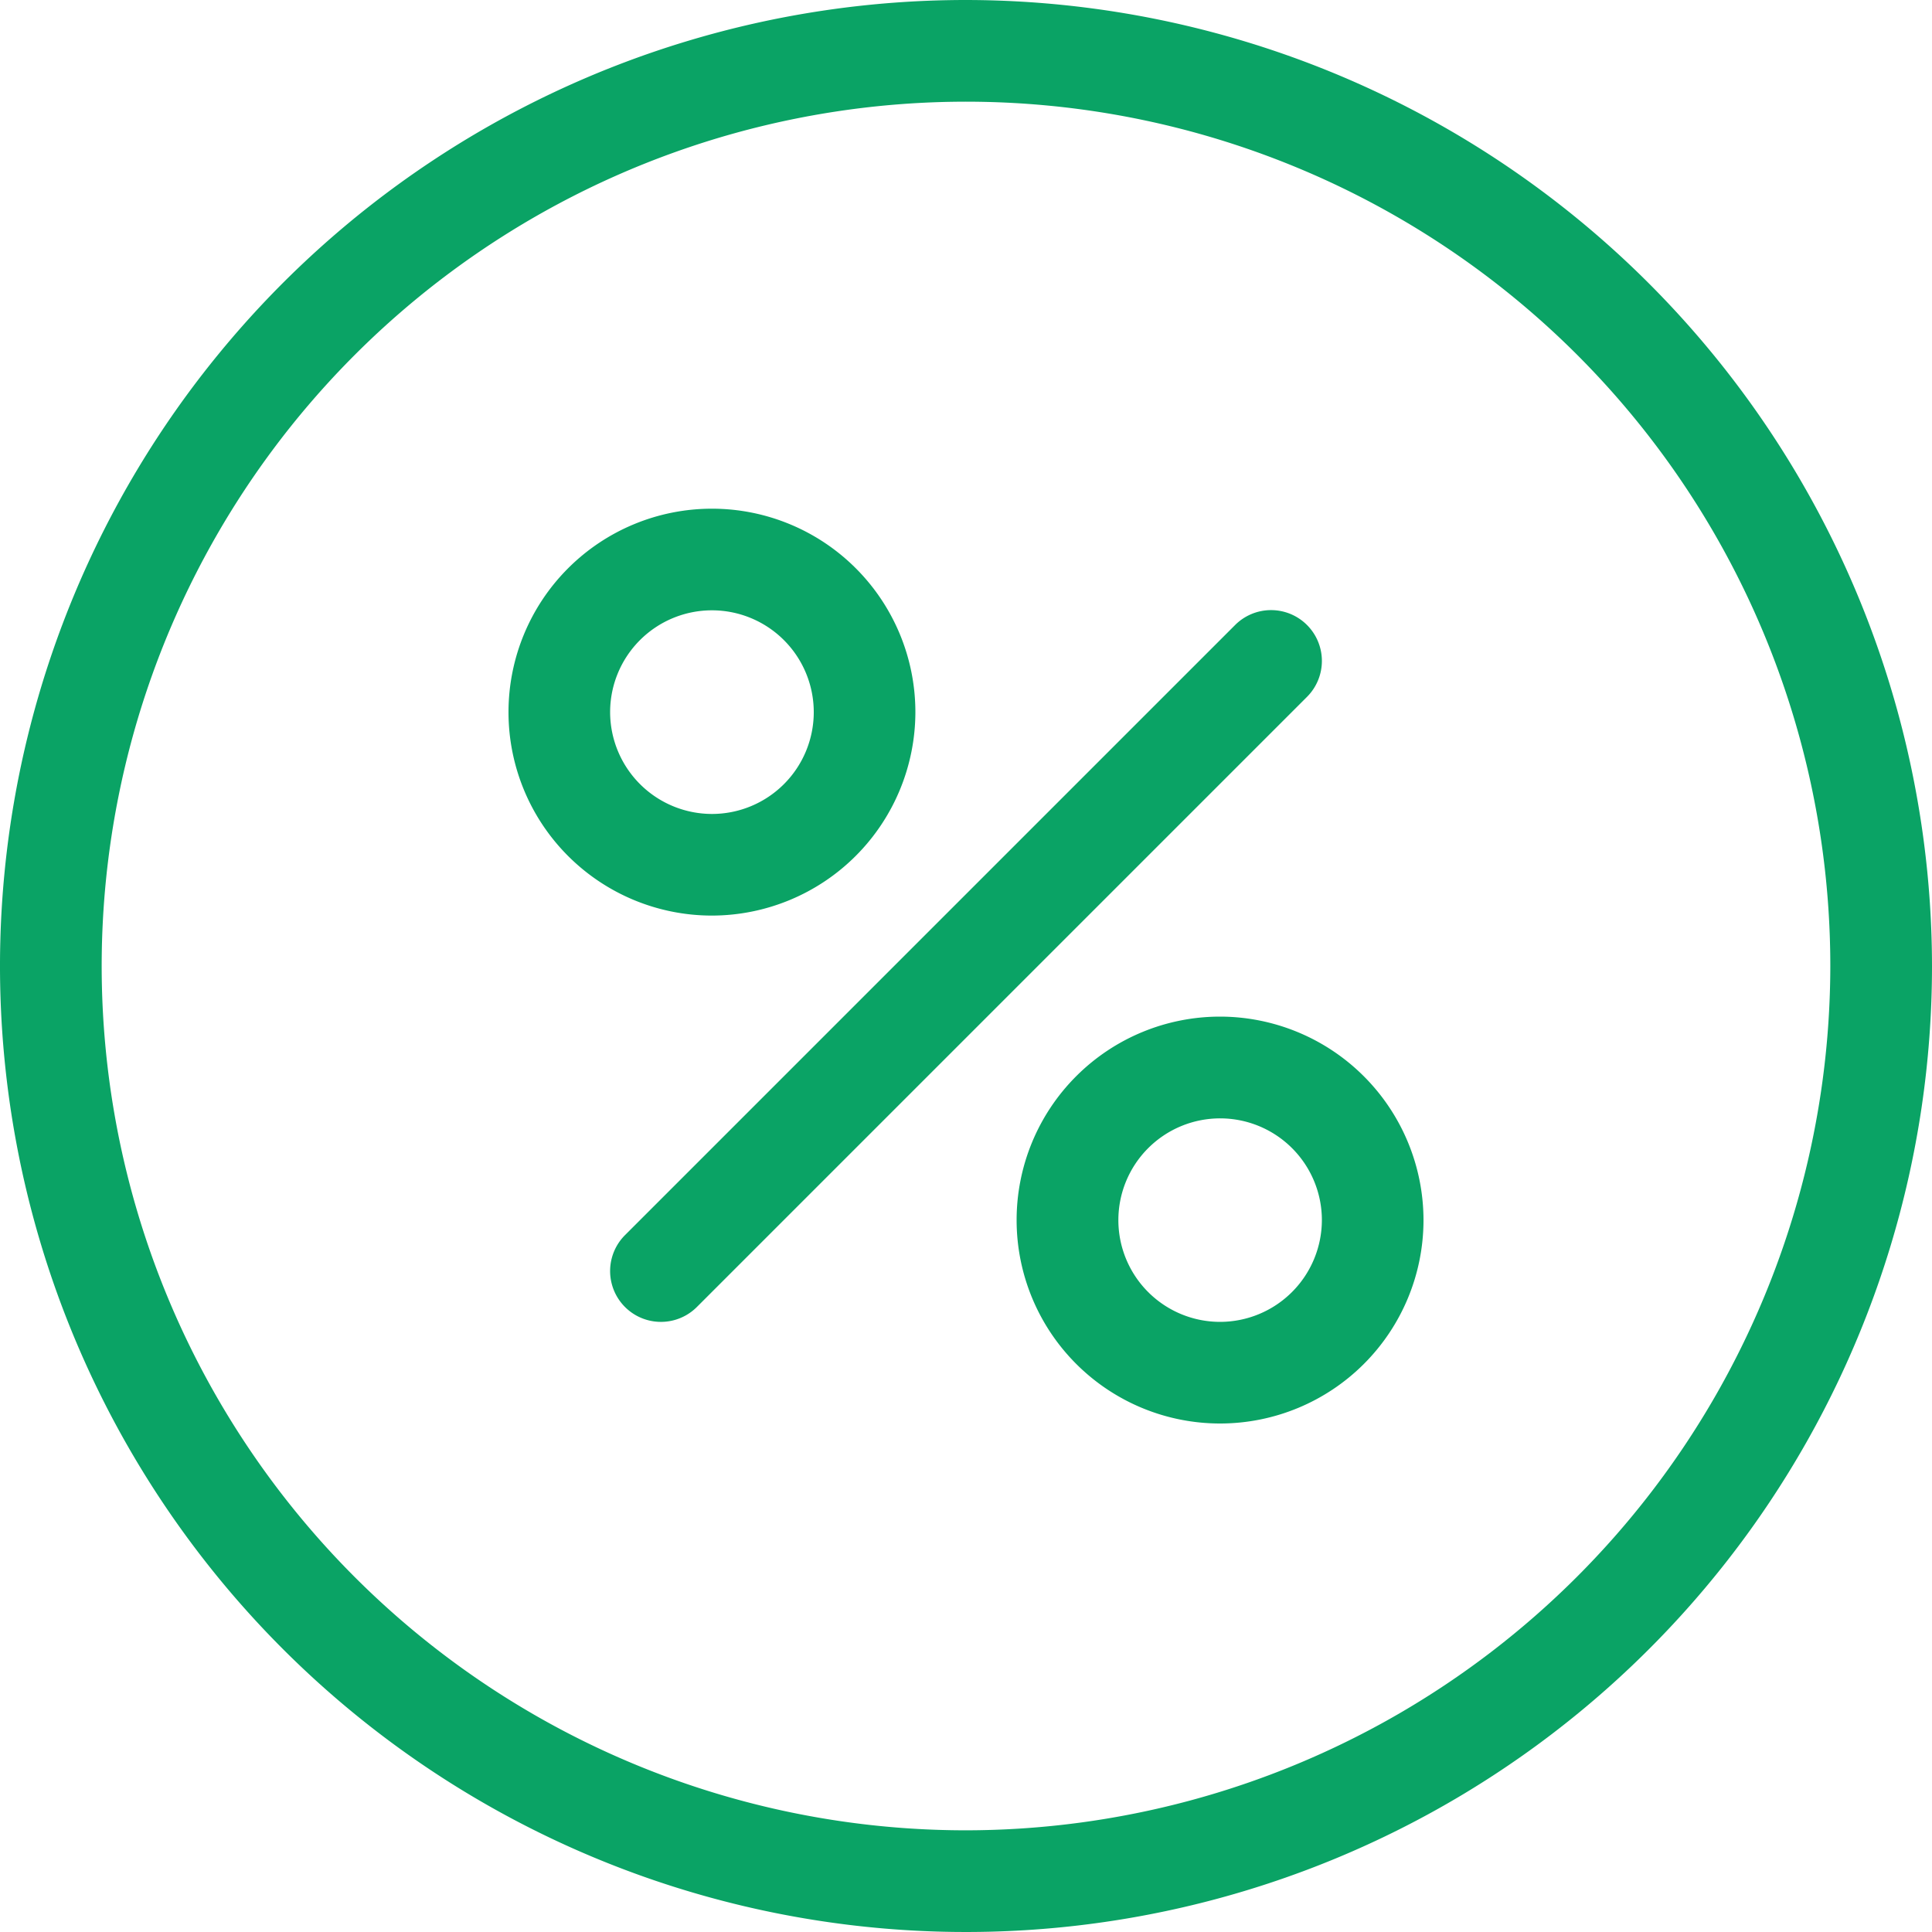
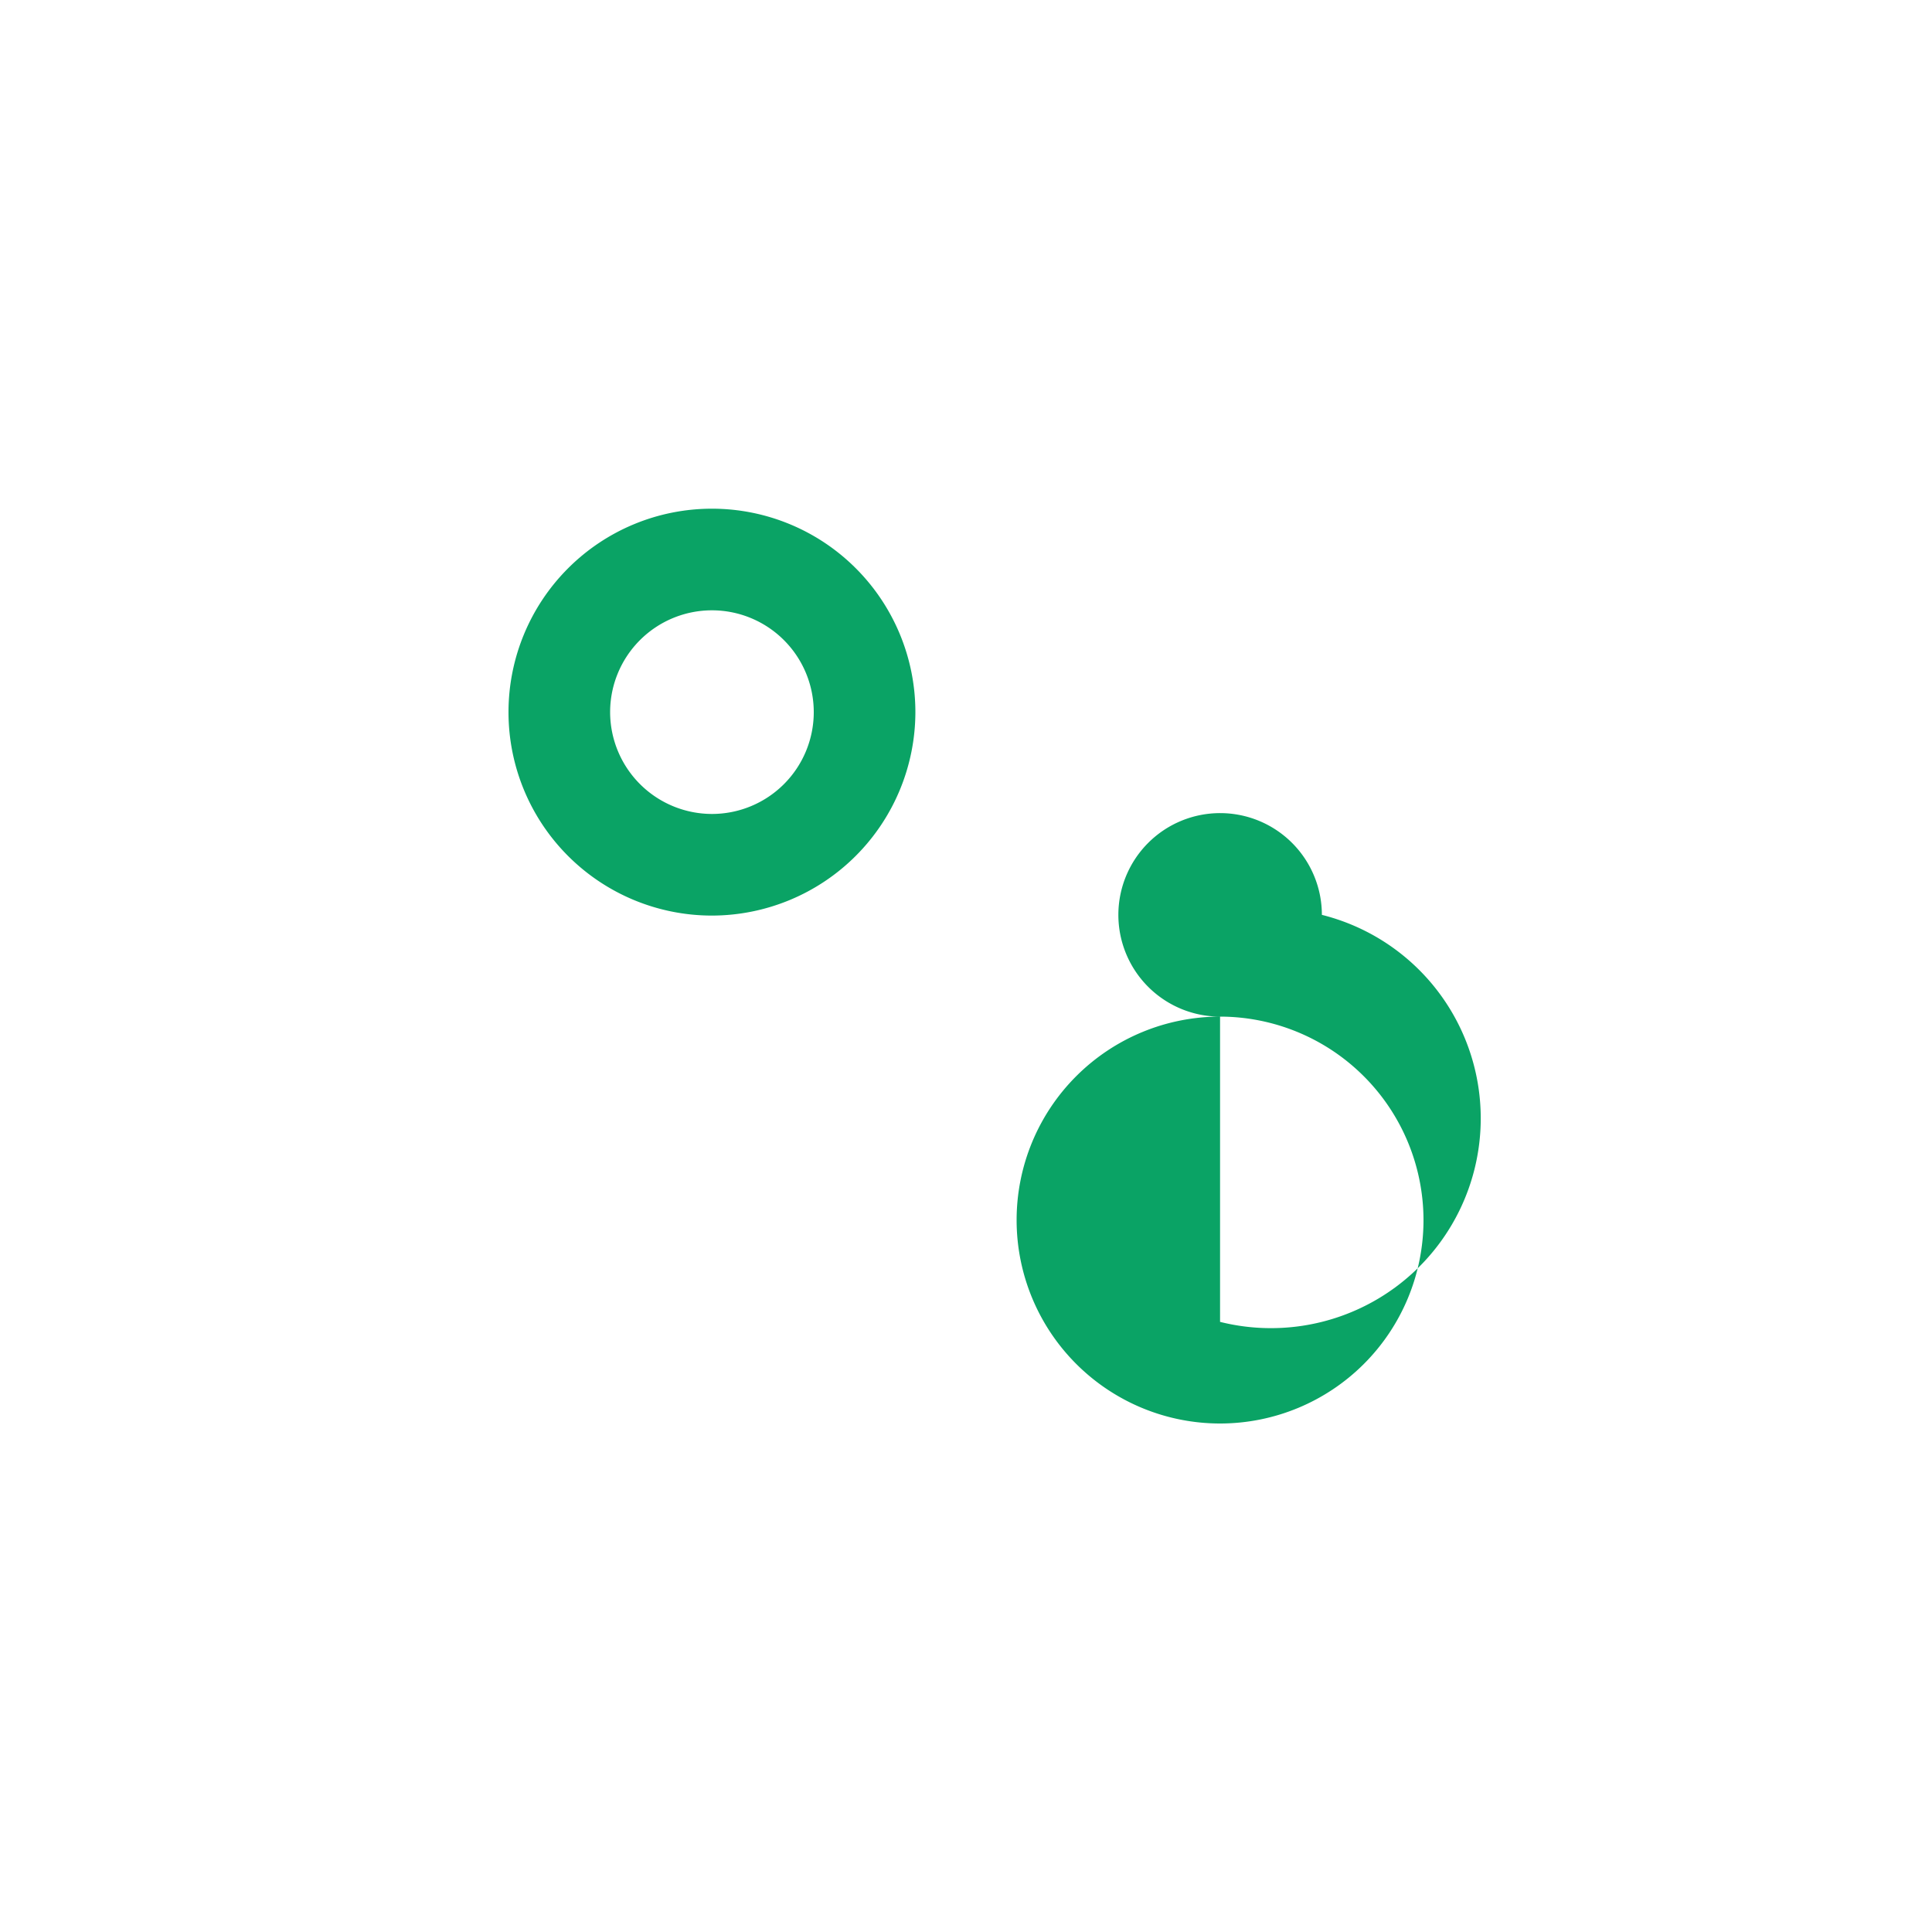
<svg xmlns="http://www.w3.org/2000/svg" id="interest-rate" width="30" height="30" viewBox="0 0 30 30">
-   <path id="パス_327" data-name="パス 327" d="M15,0A15,15,0,1,0,30,15,15.017,15.017,0,0,0,15,0Zm0,28.421A13.421,13.421,0,1,1,28.421,15,13.436,13.436,0,0,1,15,28.421Z" fill="#0aa365" />
-   <path id="パス_328" data-name="パス 328" d="M172.506,161.916a.789.789,0,0,0-1.116,0l-9.474,9.474a.789.789,0,1,0,1.116,1.116l9.474-9.474A.789.789,0,0,0,172.506,161.916Z" transform="translate(-152.211 -152.211)" fill="#0aa365" />
  <path id="パス_329" data-name="パス 329" d="M141.056,137.9a3.159,3.159,0,1,0-3.159,3.159A3.163,3.163,0,0,0,141.056,137.9Zm-4.74,0a1.581,1.581,0,1,1,1.581,1.581A1.583,1.583,0,0,1,136.316,137.9Z" transform="translate(-126.842 -126.842)" fill="#0aa365" />
-   <path id="パス_330" data-name="パス 330" d="M272.58,269.421a3.159,3.159,0,1,0,3.159,3.159A3.163,3.163,0,0,0,272.58,269.421Zm0,4.74a1.58,1.58,0,1,1,1.581-1.58A1.583,1.583,0,0,1,272.58,274.161Z" transform="translate(-253.635 -253.635)" fill="#0aa365" />
+   <path id="パス_330" data-name="パス 330" d="M272.58,269.421a3.159,3.159,0,1,0,3.159,3.159A3.163,3.163,0,0,0,272.58,269.421Za1.58,1.58,0,1,1,1.581-1.58A1.583,1.583,0,0,1,272.58,274.161Z" transform="translate(-253.635 -253.635)" fill="#0aa365" />
</svg>